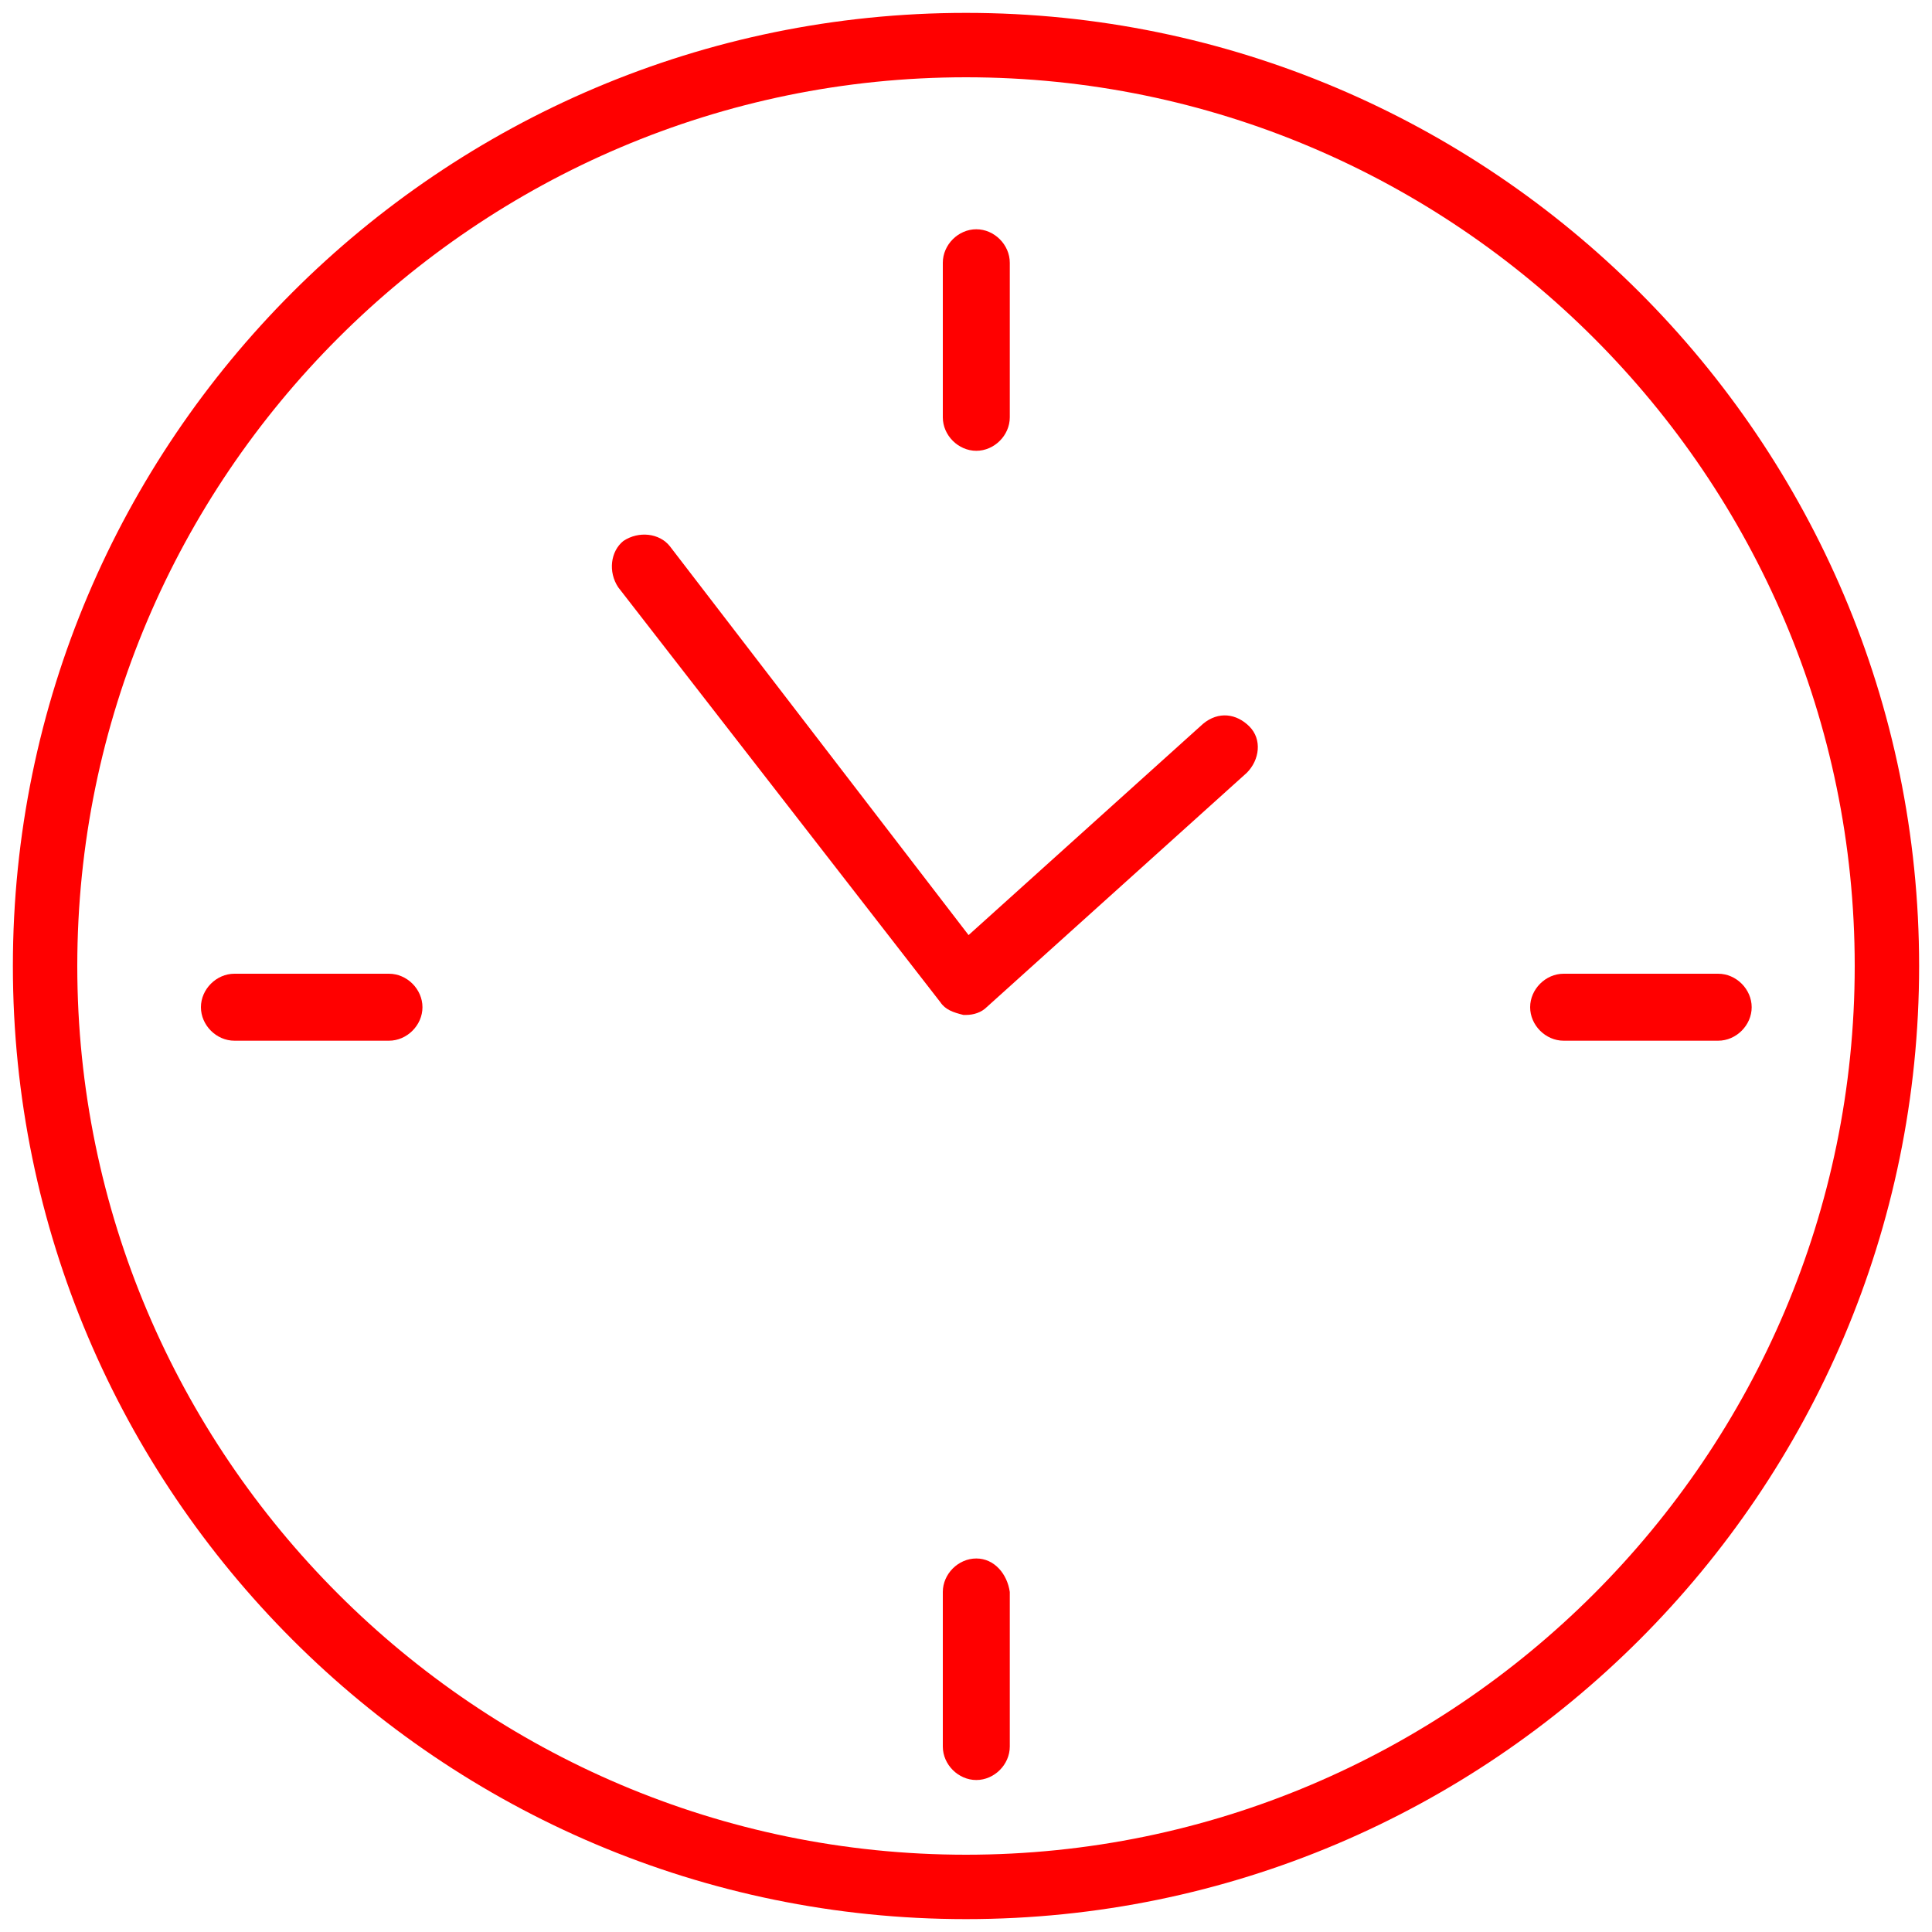
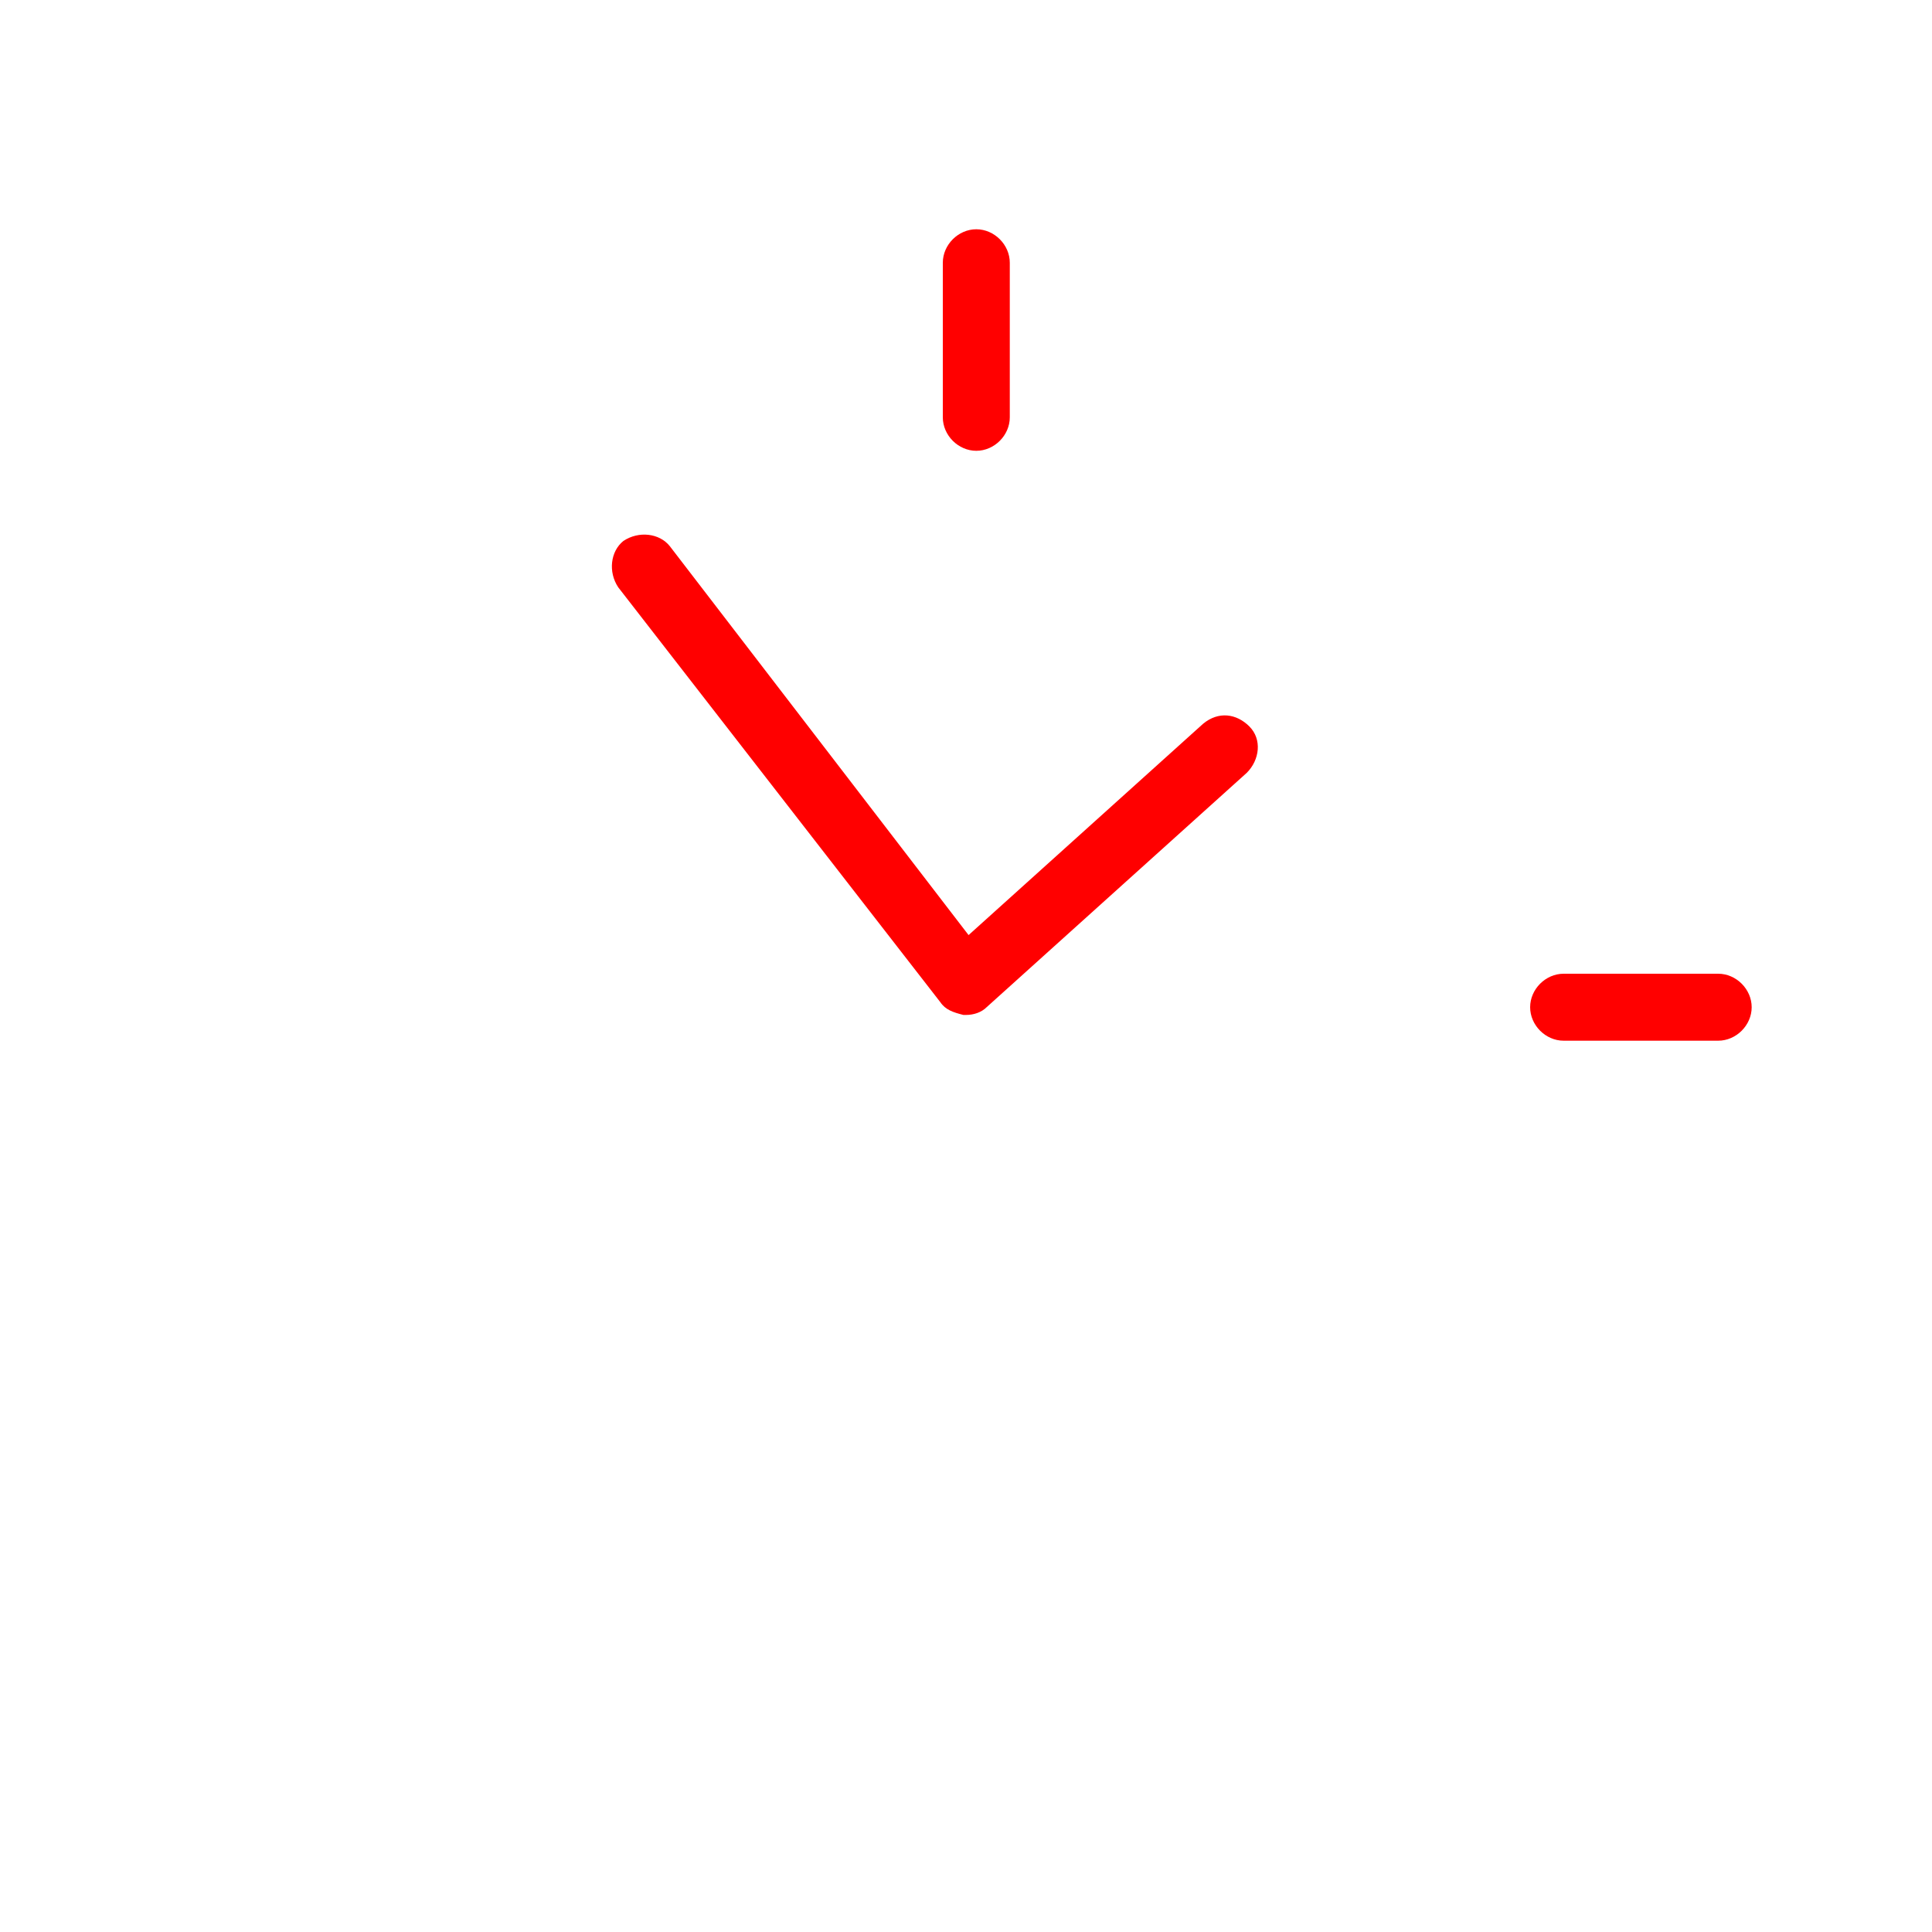
<svg xmlns="http://www.w3.org/2000/svg" width="75" height="75" xml:space="preserve" version="1.1">
  <g>
    <title>Layer 1</title>
    <g id="svg_1">
-       <path id="svg_2" fill="#FF0000" d="m37.5,0.5c-20.4,0 -37,16.6 -37,37s16.6,37 37,37s37,-16.6 37,-37s-16.6,-37 -37,-37zm0,71.5c-19,0 -34.5,-15.5 -34.5,-34.5s15.5,-34.5 34.5,-34.5s34.5,15.5 34.5,34.5s-15.5,34.5 -34.5,34.5z" class="st0" />
      <path id="svg_3" fill="#FF0000" d="m46.7,28.1l-9.1,8.2l-11.6,-15.1c-0.4,-0.5 -1.2,-0.6 -1.8,-0.2c-0.5,0.4 -0.6,1.2 -0.2,1.8l12.5,16.1c0.2,0.3 0.5,0.4 0.9,0.5c0,0 0.1,0 0.1,0c0.3,0 0.6,-0.1 0.8,-0.3l10.1,-9.1c0.5,-0.5 0.6,-1.3 0.1,-1.8c-0.5,-0.5 -1.2,-0.6 -1.8,-0.1z" class="st0" />
      <path id="svg_4" fill="#FF0000" d="m37.9,17.5c0.7,0 1.3,-0.6 1.3,-1.3l0,-6c0,-0.7 -0.6,-1.3 -1.3,-1.3s-1.3,0.6 -1.3,1.3l0,6c0,0.7 0.6,1.3 1.3,1.3z" class="st0" />
-       <path id="svg_5" fill="#FF0000" d="m37.9,60.5c-0.7,0 -1.3,0.6 -1.3,1.3l0,6c0,0.7 0.6,1.3 1.3,1.3s1.3,-0.6 1.3,-1.3l0,-6c-0.1,-0.7 -0.6,-1.3 -1.3,-1.3z" class="st0" />
-       <path id="svg_6" fill="#FF0000" d="m15.1,37.8l-6,0c-0.7,0 -1.3,0.6 -1.3,1.3s0.6,1.3 1.3,1.3l6,0c0.7,0 1.3,-0.6 1.3,-1.3s-0.6,-1.3 -1.3,-1.3z" class="st0" />
      <path id="svg_7" fill="#FF0000" d="m66.7,37.8l-6,0c-0.7,0 -1.3,0.6 -1.3,1.3s0.6,1.3 1.3,1.3l6,0c0.7,0 1.3,-0.6 1.3,-1.3s-0.6,-1.3 -1.3,-1.3z" class="st0" />
    </g>
  </g>
</svg>